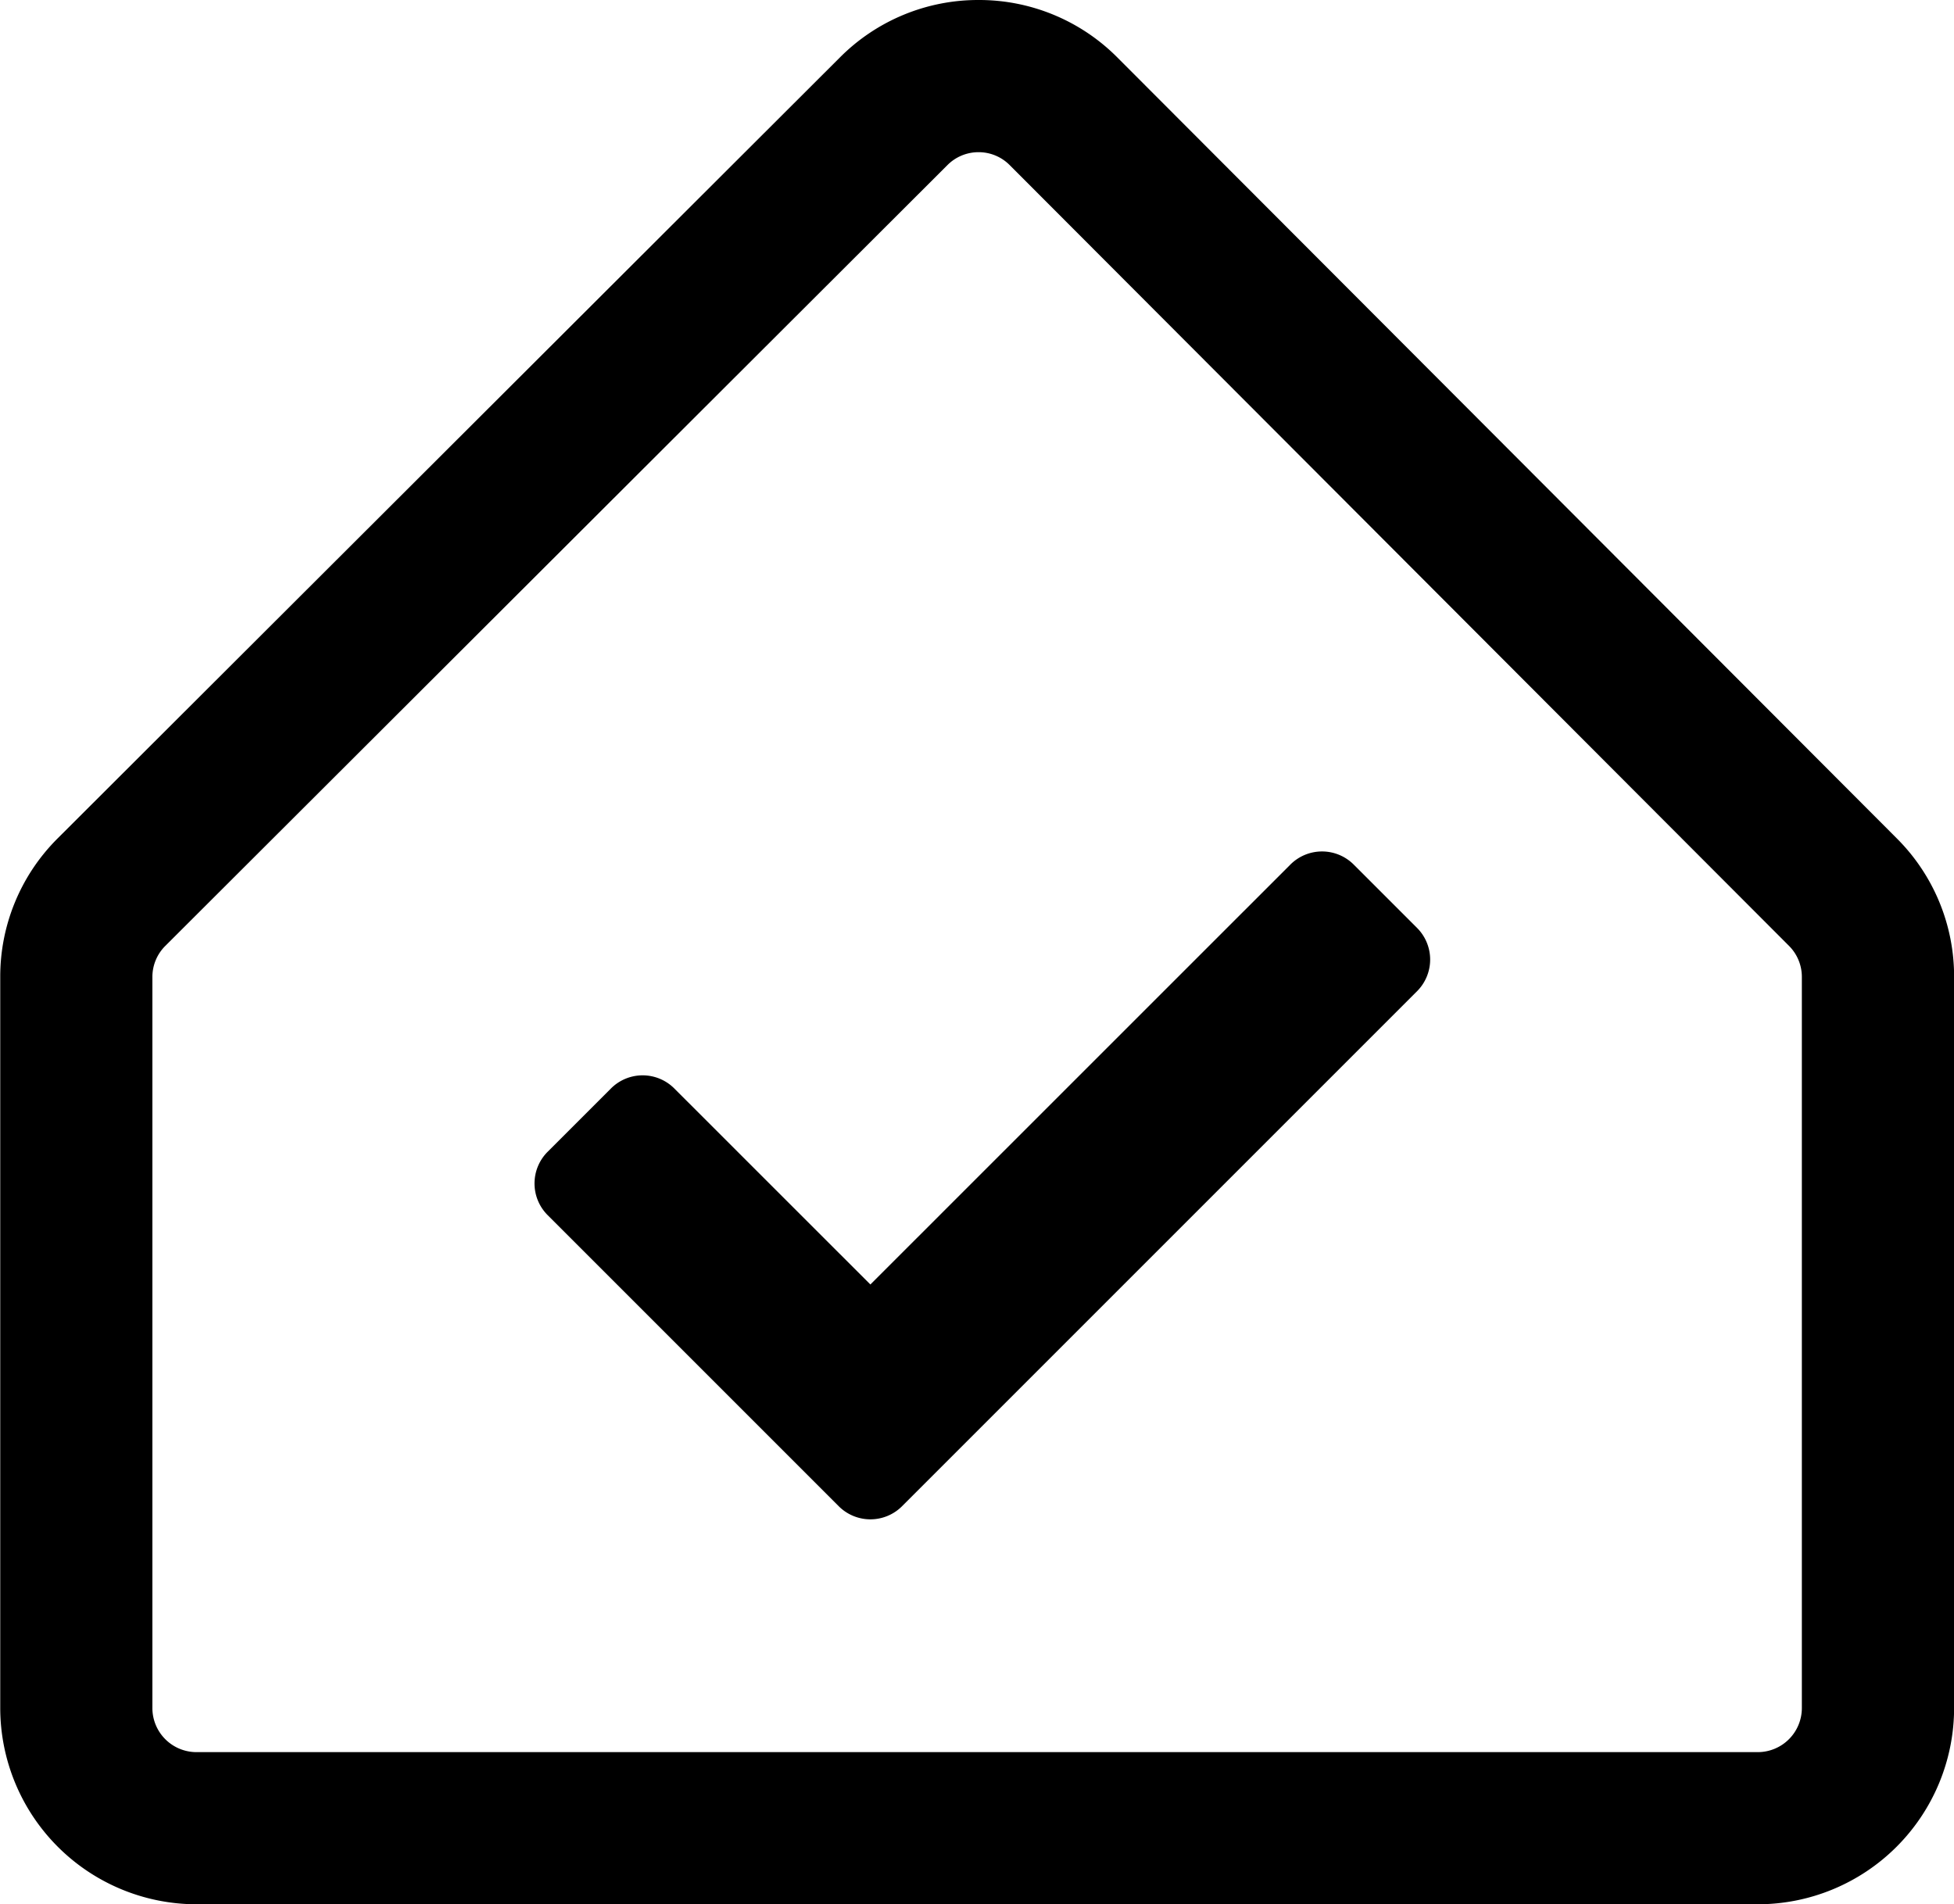
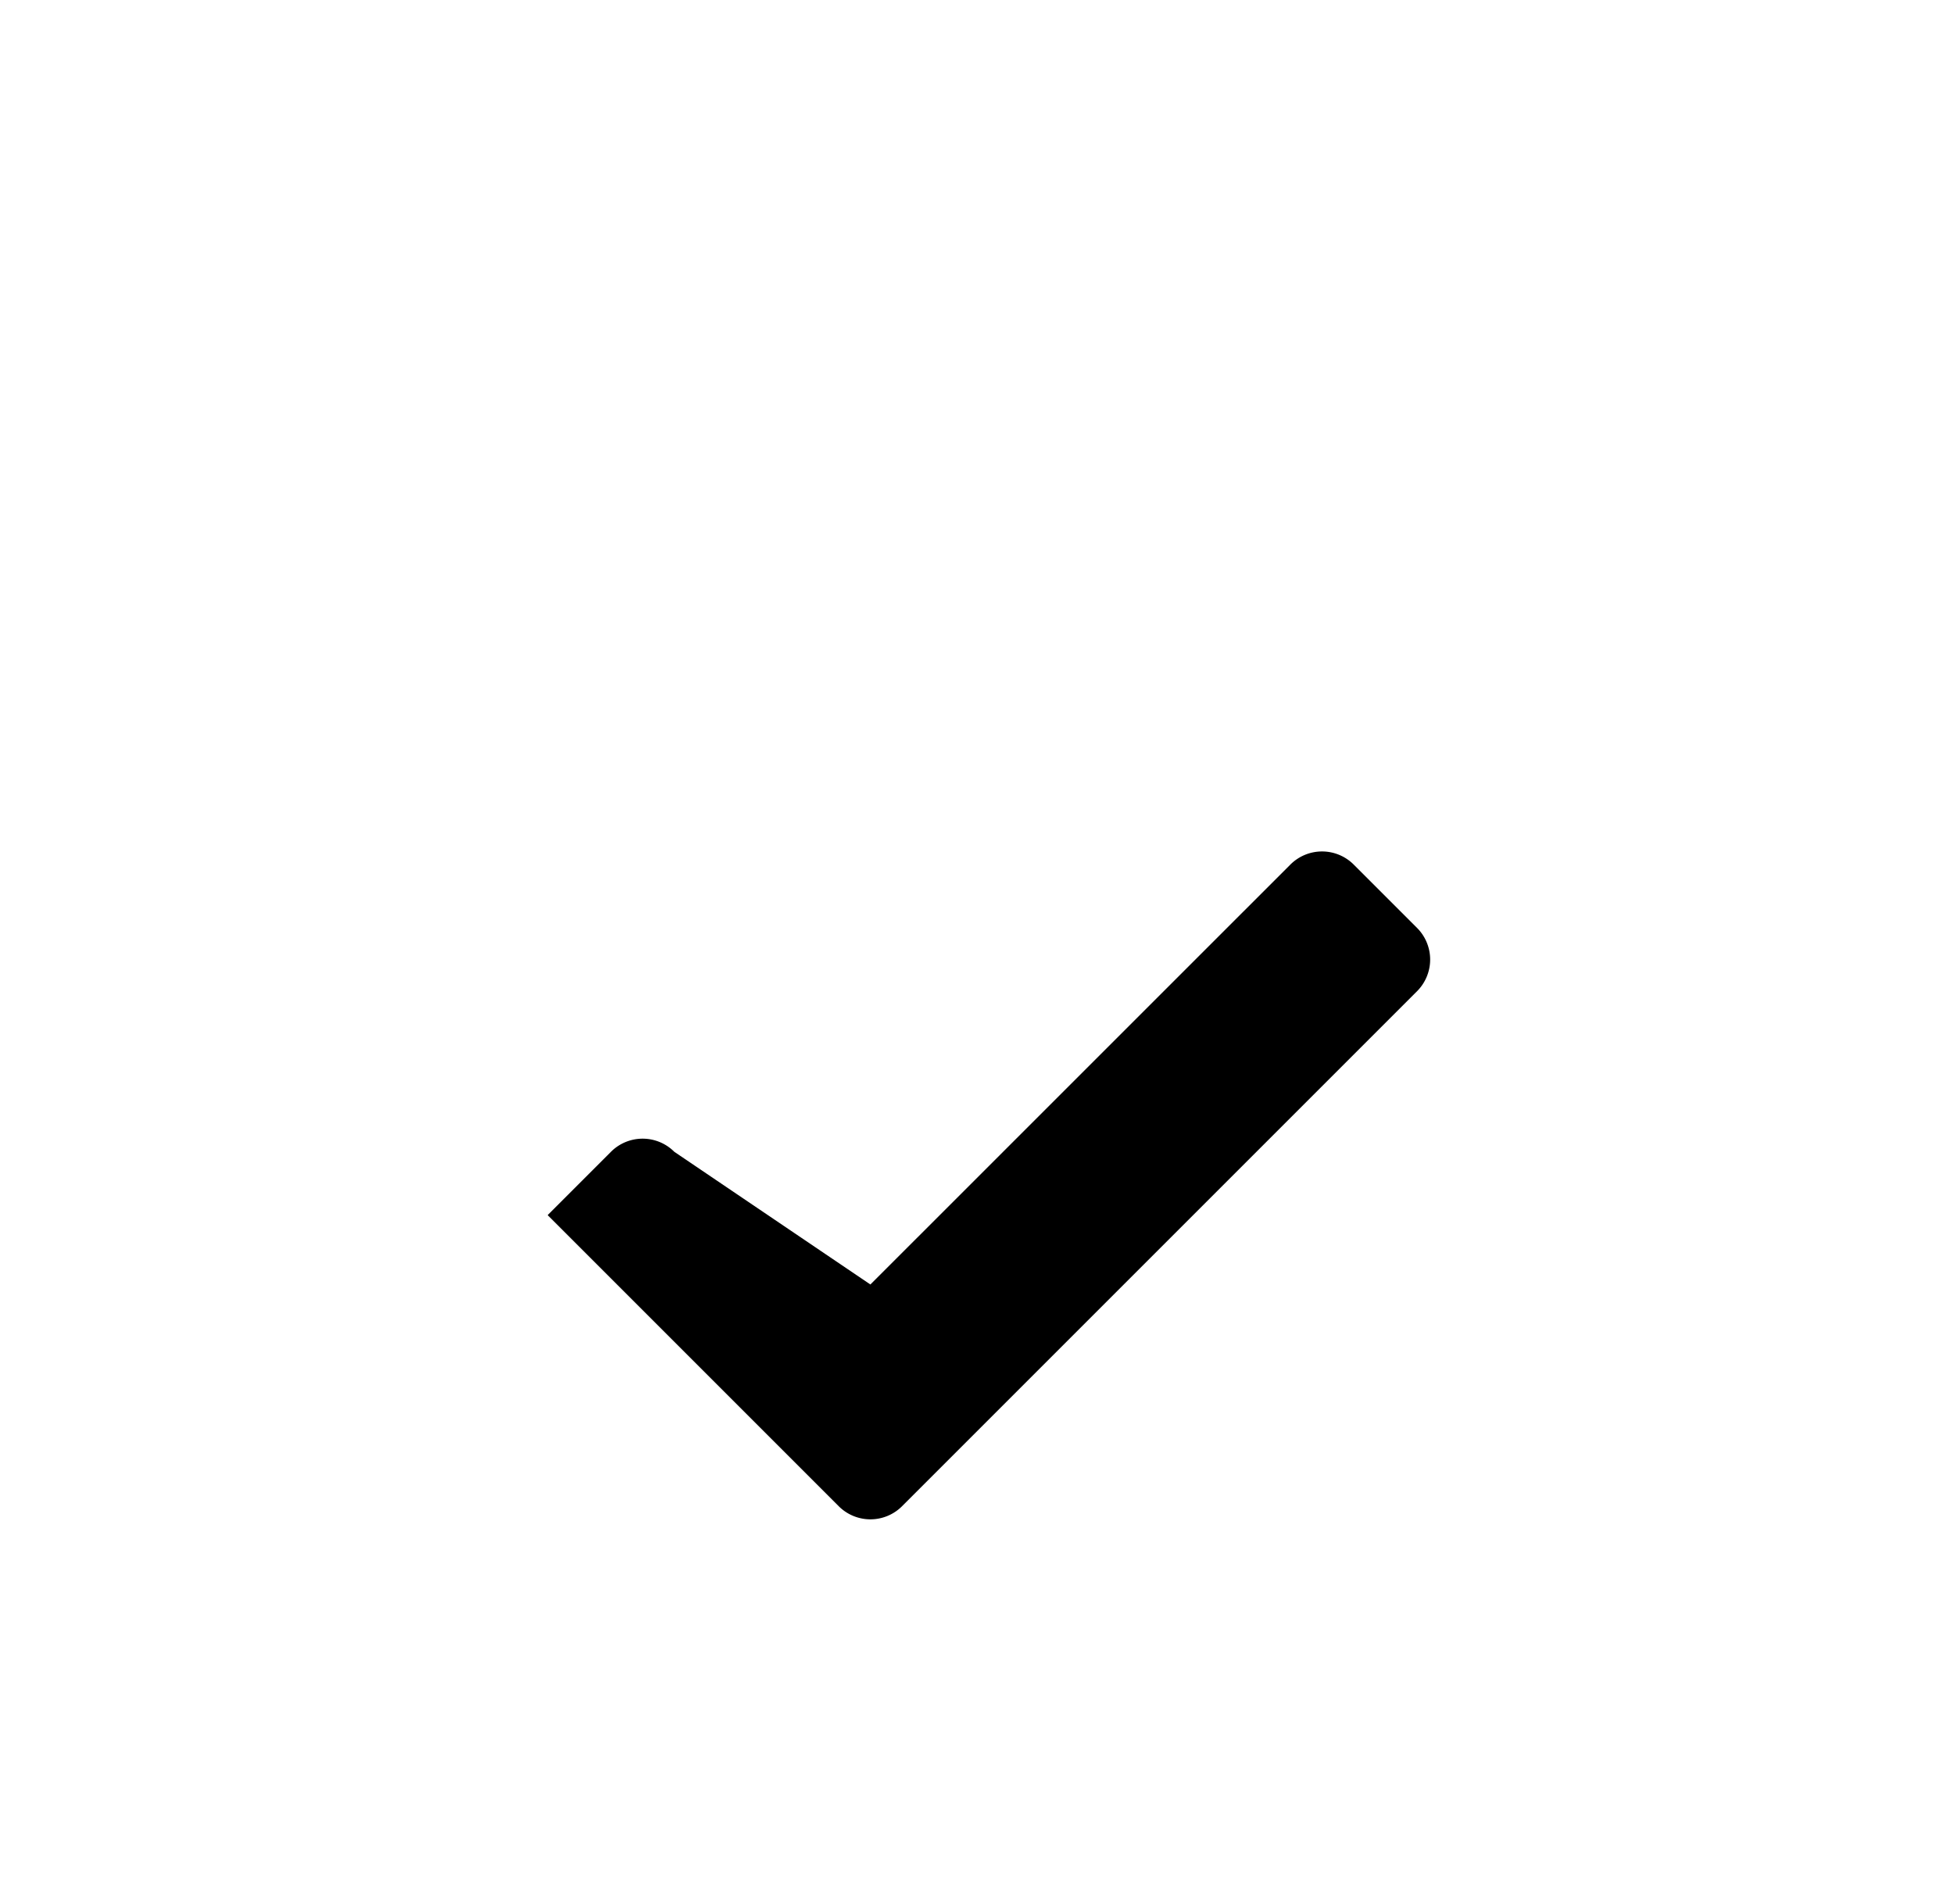
<svg xmlns="http://www.w3.org/2000/svg" width="56.957" height="55.507" viewBox="0 0 56.957 55.507">
  <g id="Group_1196" data-name="Group 1196" transform="translate(-11227.419 12248.138)" fill="currentColor">
-     <path id="Icon_awesome-check" data-name="Icon awesome-check" d="M8.867,23.663.382,15.178a1.305,1.305,0,0,1,0-1.846l1.846-1.846a1.305,1.305,0,0,1,1.846,0L9.79,17.2,22.032,4.96a1.305,1.305,0,0,1,1.846,0l1.846,1.846a1.305,1.305,0,0,1,0,1.846L10.713,23.663A1.305,1.305,0,0,1,8.867,23.663Z" transform="translate(11243 -12227.897)" />
+     <path id="Icon_awesome-check" data-name="Icon awesome-check" d="M8.867,23.663.382,15.178l1.846-1.846a1.305,1.305,0,0,1,1.846,0L9.79,17.2,22.032,4.96a1.305,1.305,0,0,1,1.846,0l1.846,1.846a1.305,1.305,0,0,1,0,1.846L10.713,23.663A1.305,1.305,0,0,1,8.867,23.663Z" transform="translate(11243 -12227.897)" />
    <g id="Group_1191" data-name="Group 1191" transform="translate(10432.149 -12885.01)">
-       <path id="Path_705" data-name="Path 705" d="M4996.151,351.877h-8.09v-4.435h8.09a1.285,1.285,0,0,0,1.284-1.284V324.847a1.276,1.276,0,0,0-.375-.907l-22.715-22.757a1.274,1.274,0,0,0-.907-.377h0a1.276,1.276,0,0,0-.907.375l-22.8,22.761a1.275,1.275,0,0,0-.376.909v21.307a1.285,1.285,0,0,0,1.284,1.284h37.429v4.435h-37.429a5.726,5.726,0,0,1-5.719-5.719V324.85a5.68,5.68,0,0,1,1.679-4.048l22.8-22.761a5.682,5.682,0,0,1,4.04-1.671h.005a5.682,5.682,0,0,1,4.043,1.679l22.715,22.758a5.684,5.684,0,0,1,1.671,4.04v21.311A5.725,5.725,0,0,1,4996.151,351.877Z" transform="translate(-4149.643 340.502)" />
-     </g>
+       </g>
  </g>
</svg>